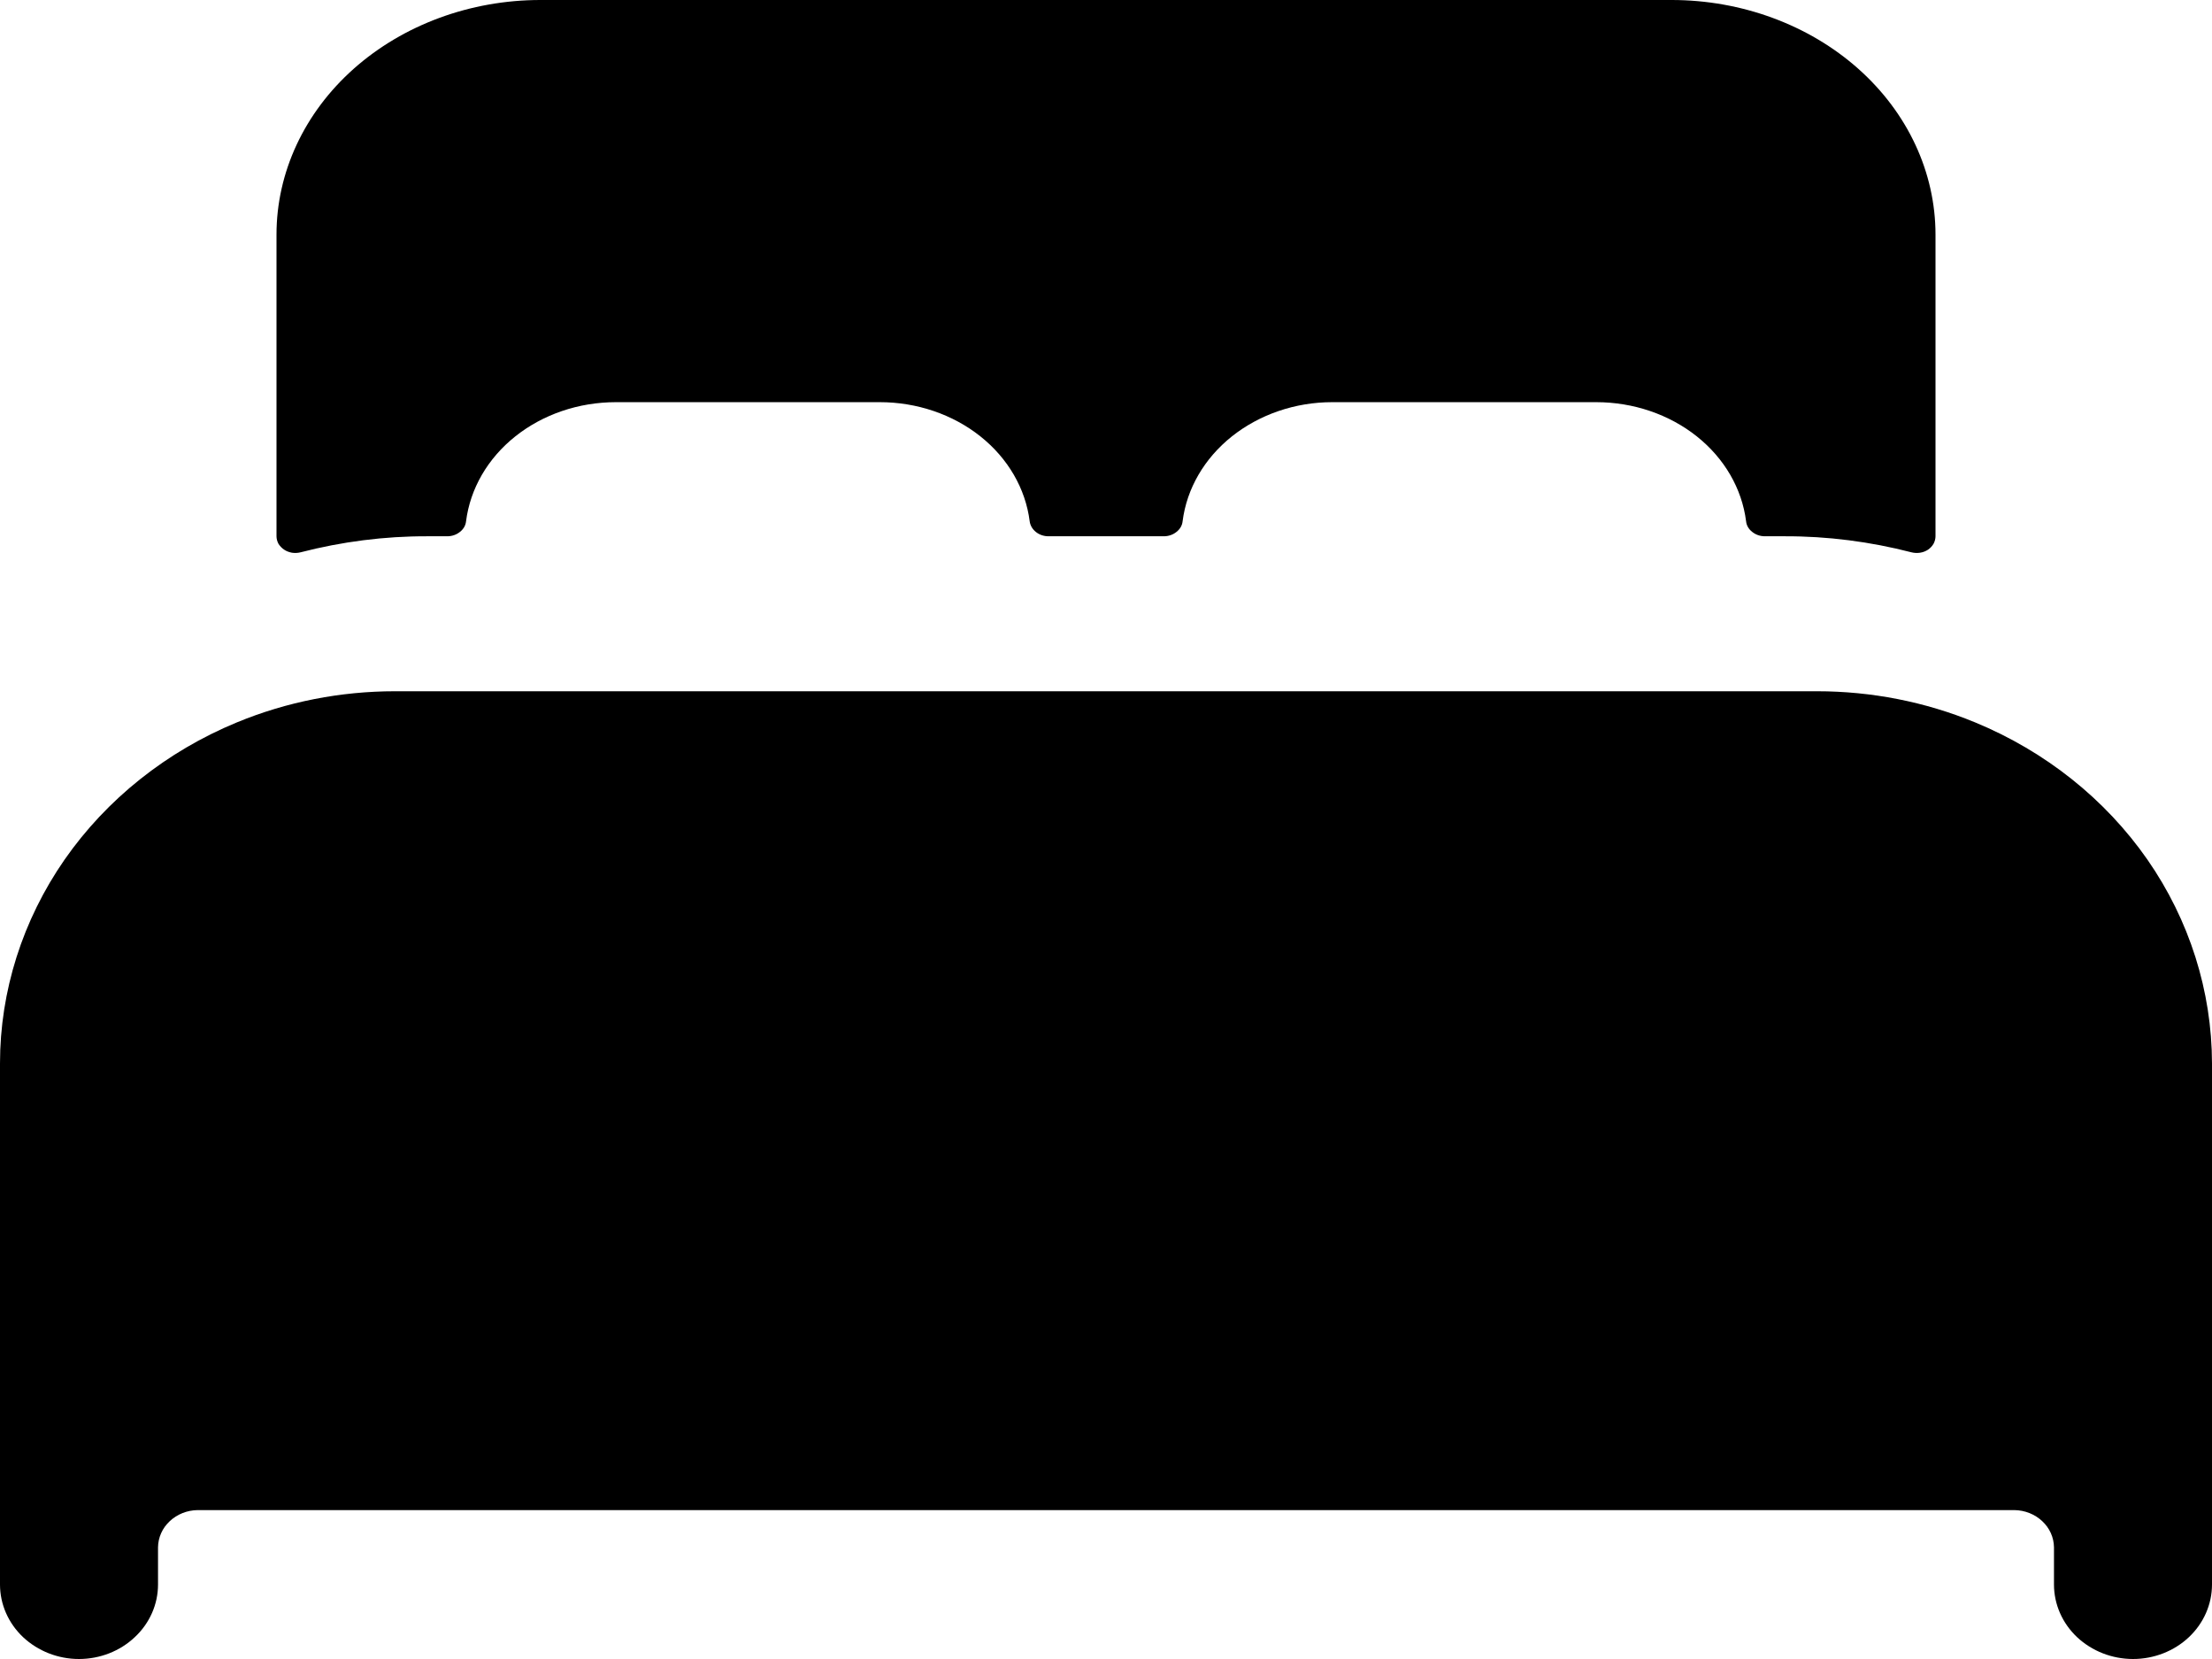
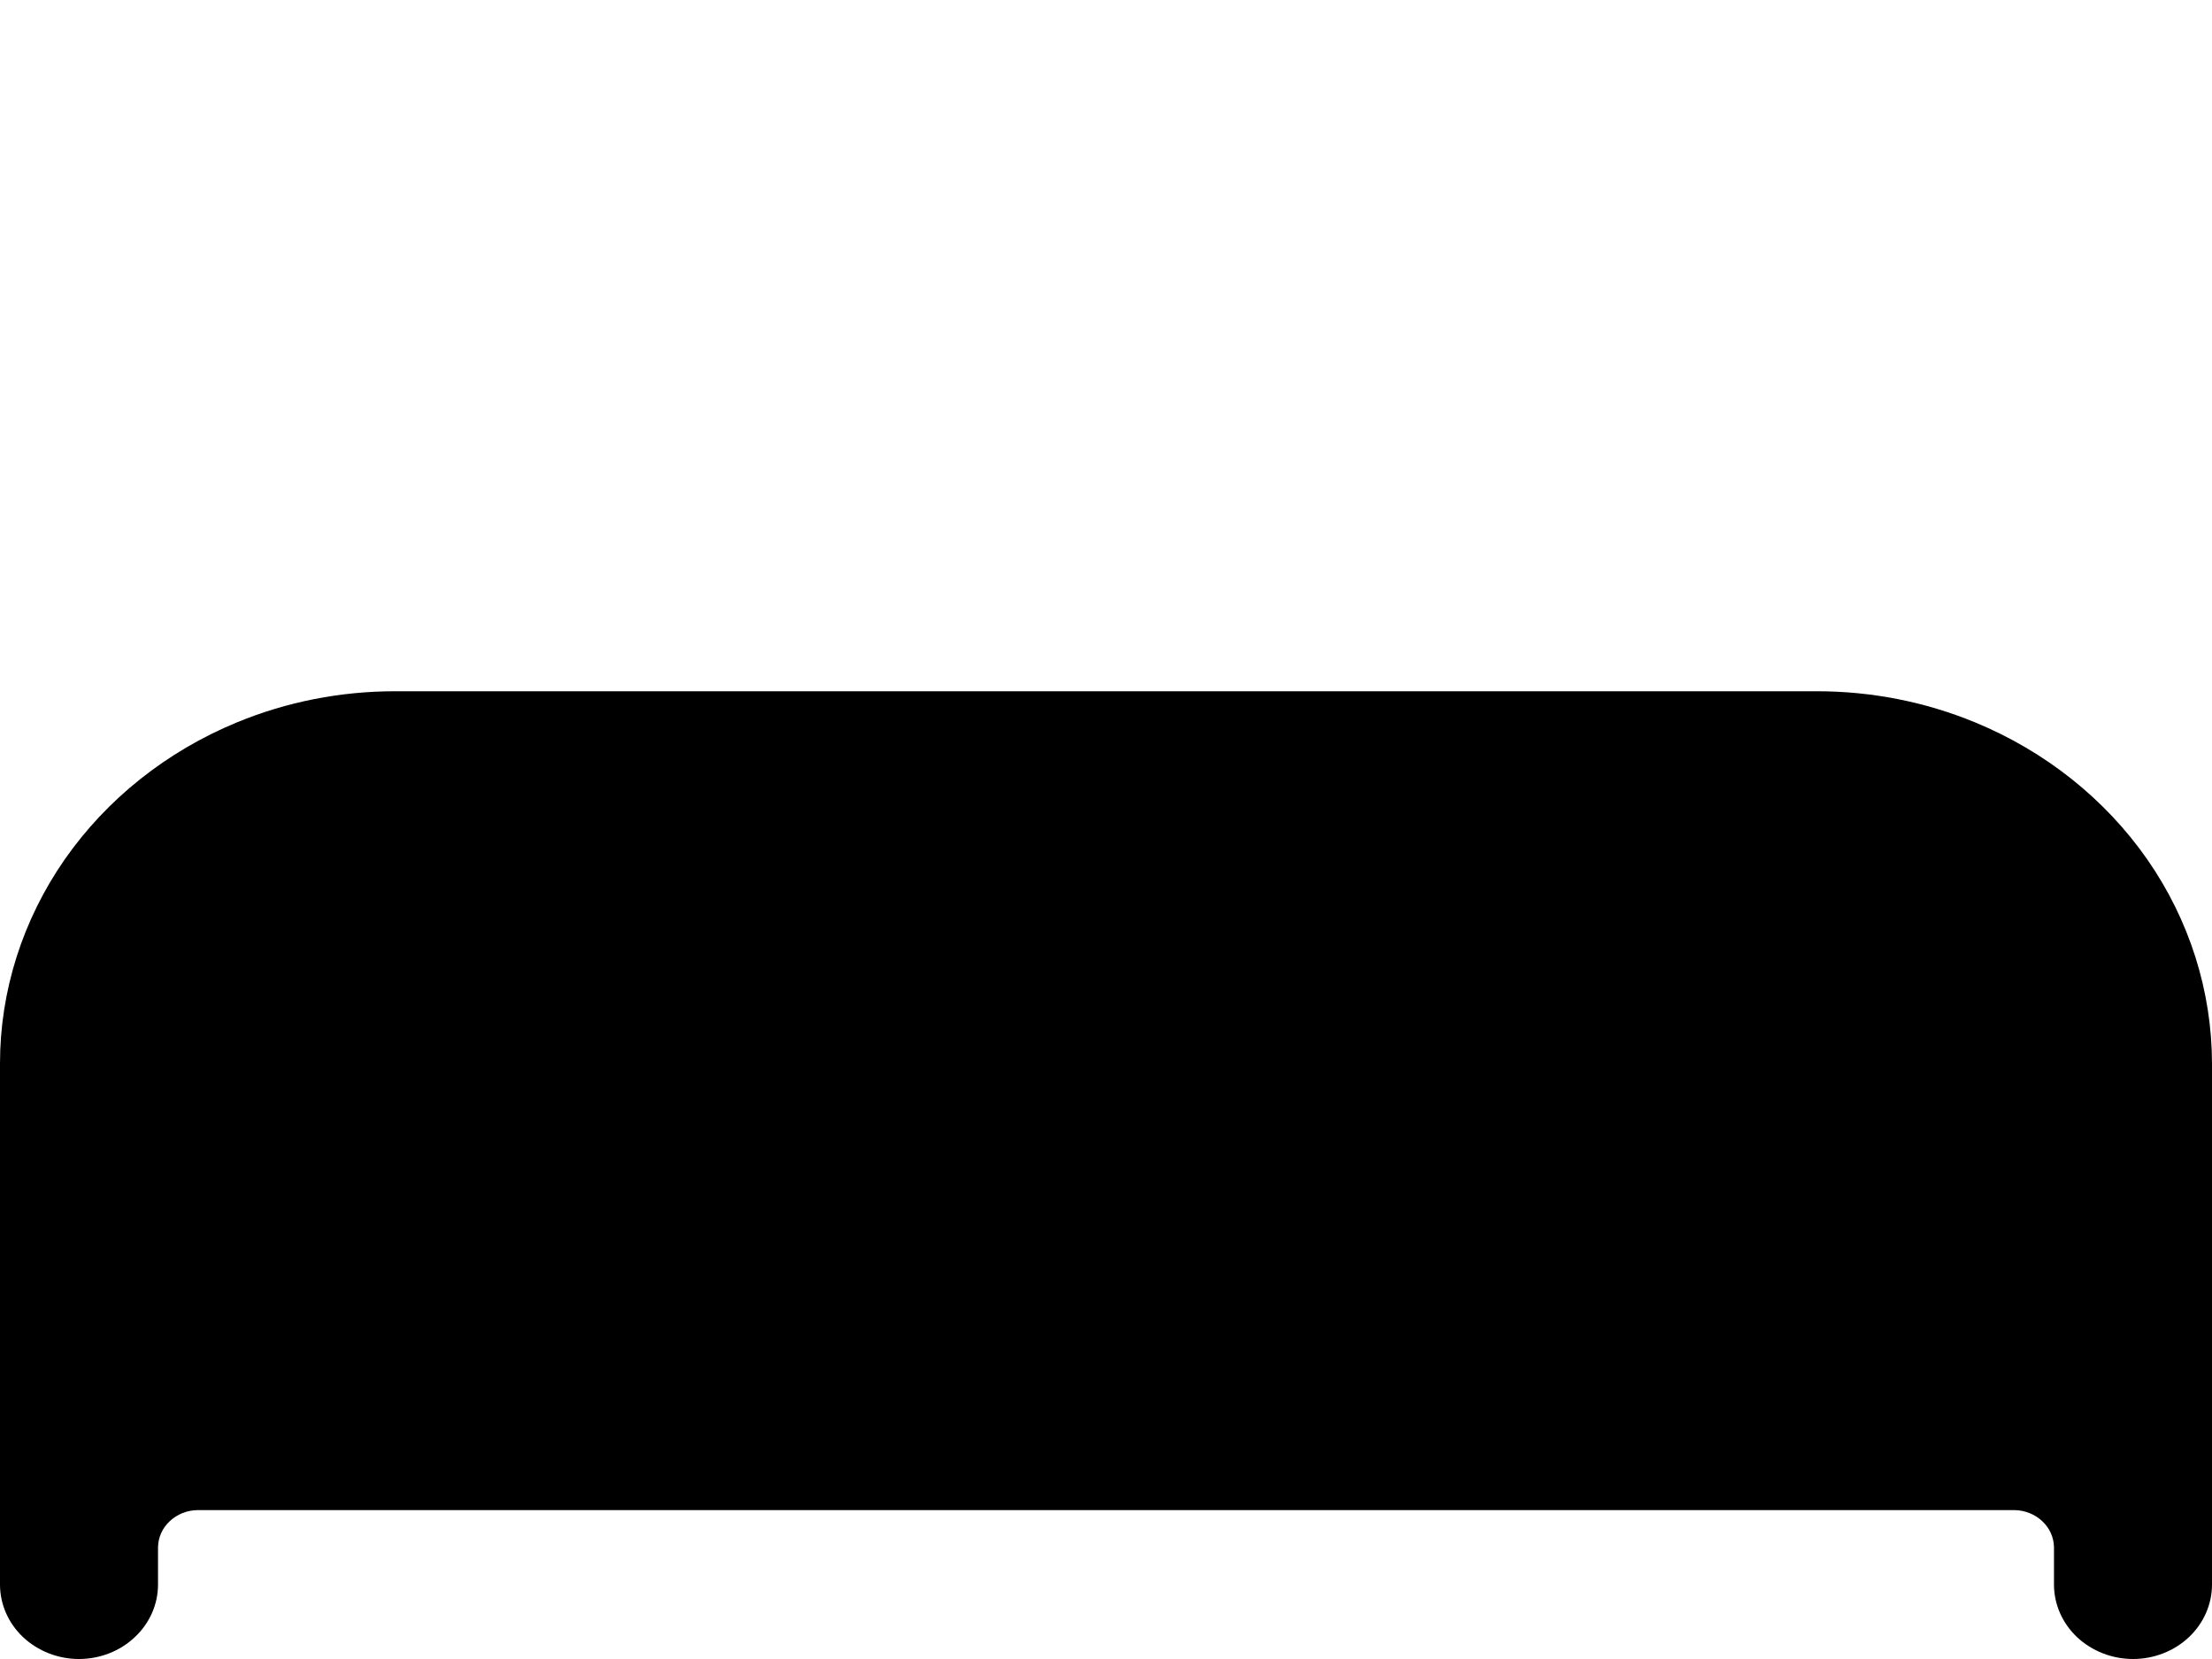
<svg xmlns="http://www.w3.org/2000/svg" width="16" height="12" viewBox="0 0 16 12" fill="none">
  <path d="M14.286 5.225C13.925 5.076 13.536 5 13.143 5H2.857C2.464 5 2.075 5.076 1.714 5.225C1.205 5.435 0.772 5.78 0.467 6.218C0.163 6.656 0 7.169 0 7.692V11.461C0 11.604 0.06 11.741 0.167 11.842C0.275 11.943 0.42 12 0.571 12C0.723 12 0.868 11.943 0.975 11.842C1.083 11.741 1.143 11.604 1.143 11.461V11.192C1.144 11.121 1.174 11.053 1.228 11.003C1.281 10.953 1.353 10.924 1.429 10.923H14.571C14.647 10.924 14.719 10.953 14.772 11.003C14.826 11.053 14.856 11.121 14.857 11.192V11.461C14.857 11.604 14.917 11.741 15.024 11.842C15.132 11.943 15.277 12 15.429 12C15.58 12 15.726 11.943 15.833 11.842C15.94 11.741 16 11.604 16 11.461V7.692C15.999 7.169 15.837 6.656 15.533 6.218C15.228 5.78 14.795 5.435 14.286 5.225V5.225Z" fill="black" />
-   <path d="M12.091 0H3.909C3.403 0 2.917 0.179 2.559 0.497C2.201 0.815 2 1.247 2 1.697V3.879C2 3.897 2.005 3.916 2.014 3.933C2.024 3.949 2.038 3.964 2.054 3.975C2.071 3.987 2.091 3.994 2.112 3.998C2.133 4.001 2.154 4 2.174 3.995C2.472 3.918 2.781 3.878 3.091 3.879H3.235C3.269 3.879 3.301 3.868 3.326 3.848C3.352 3.828 3.368 3.801 3.371 3.771C3.401 3.534 3.528 3.315 3.728 3.156C3.928 2.997 4.186 2.909 4.455 2.909H6.364C6.632 2.909 6.891 2.997 7.091 3.156C7.291 3.315 7.418 3.534 7.448 3.771C7.452 3.801 7.468 3.828 7.493 3.848C7.518 3.868 7.55 3.879 7.584 3.879H8.418C8.452 3.879 8.484 3.868 8.509 3.848C8.535 3.828 8.551 3.801 8.554 3.771C8.584 3.534 8.711 3.316 8.91 3.157C9.11 2.998 9.368 2.909 9.636 2.909H11.546C11.814 2.909 12.073 2.997 12.273 3.156C12.473 3.315 12.6 3.534 12.63 3.771C12.633 3.801 12.649 3.828 12.675 3.848C12.7 3.868 12.732 3.879 12.766 3.879H12.909C13.219 3.878 13.528 3.918 13.826 3.995C13.846 4 13.867 4.001 13.888 3.998C13.909 3.995 13.929 3.987 13.946 3.976C13.963 3.964 13.976 3.95 13.986 3.933C13.995 3.916 14 3.897 14 3.879V1.697C14 1.247 13.799 0.815 13.441 0.497C13.083 0.179 12.597 0 12.091 0Z" fill="black" />
</svg>